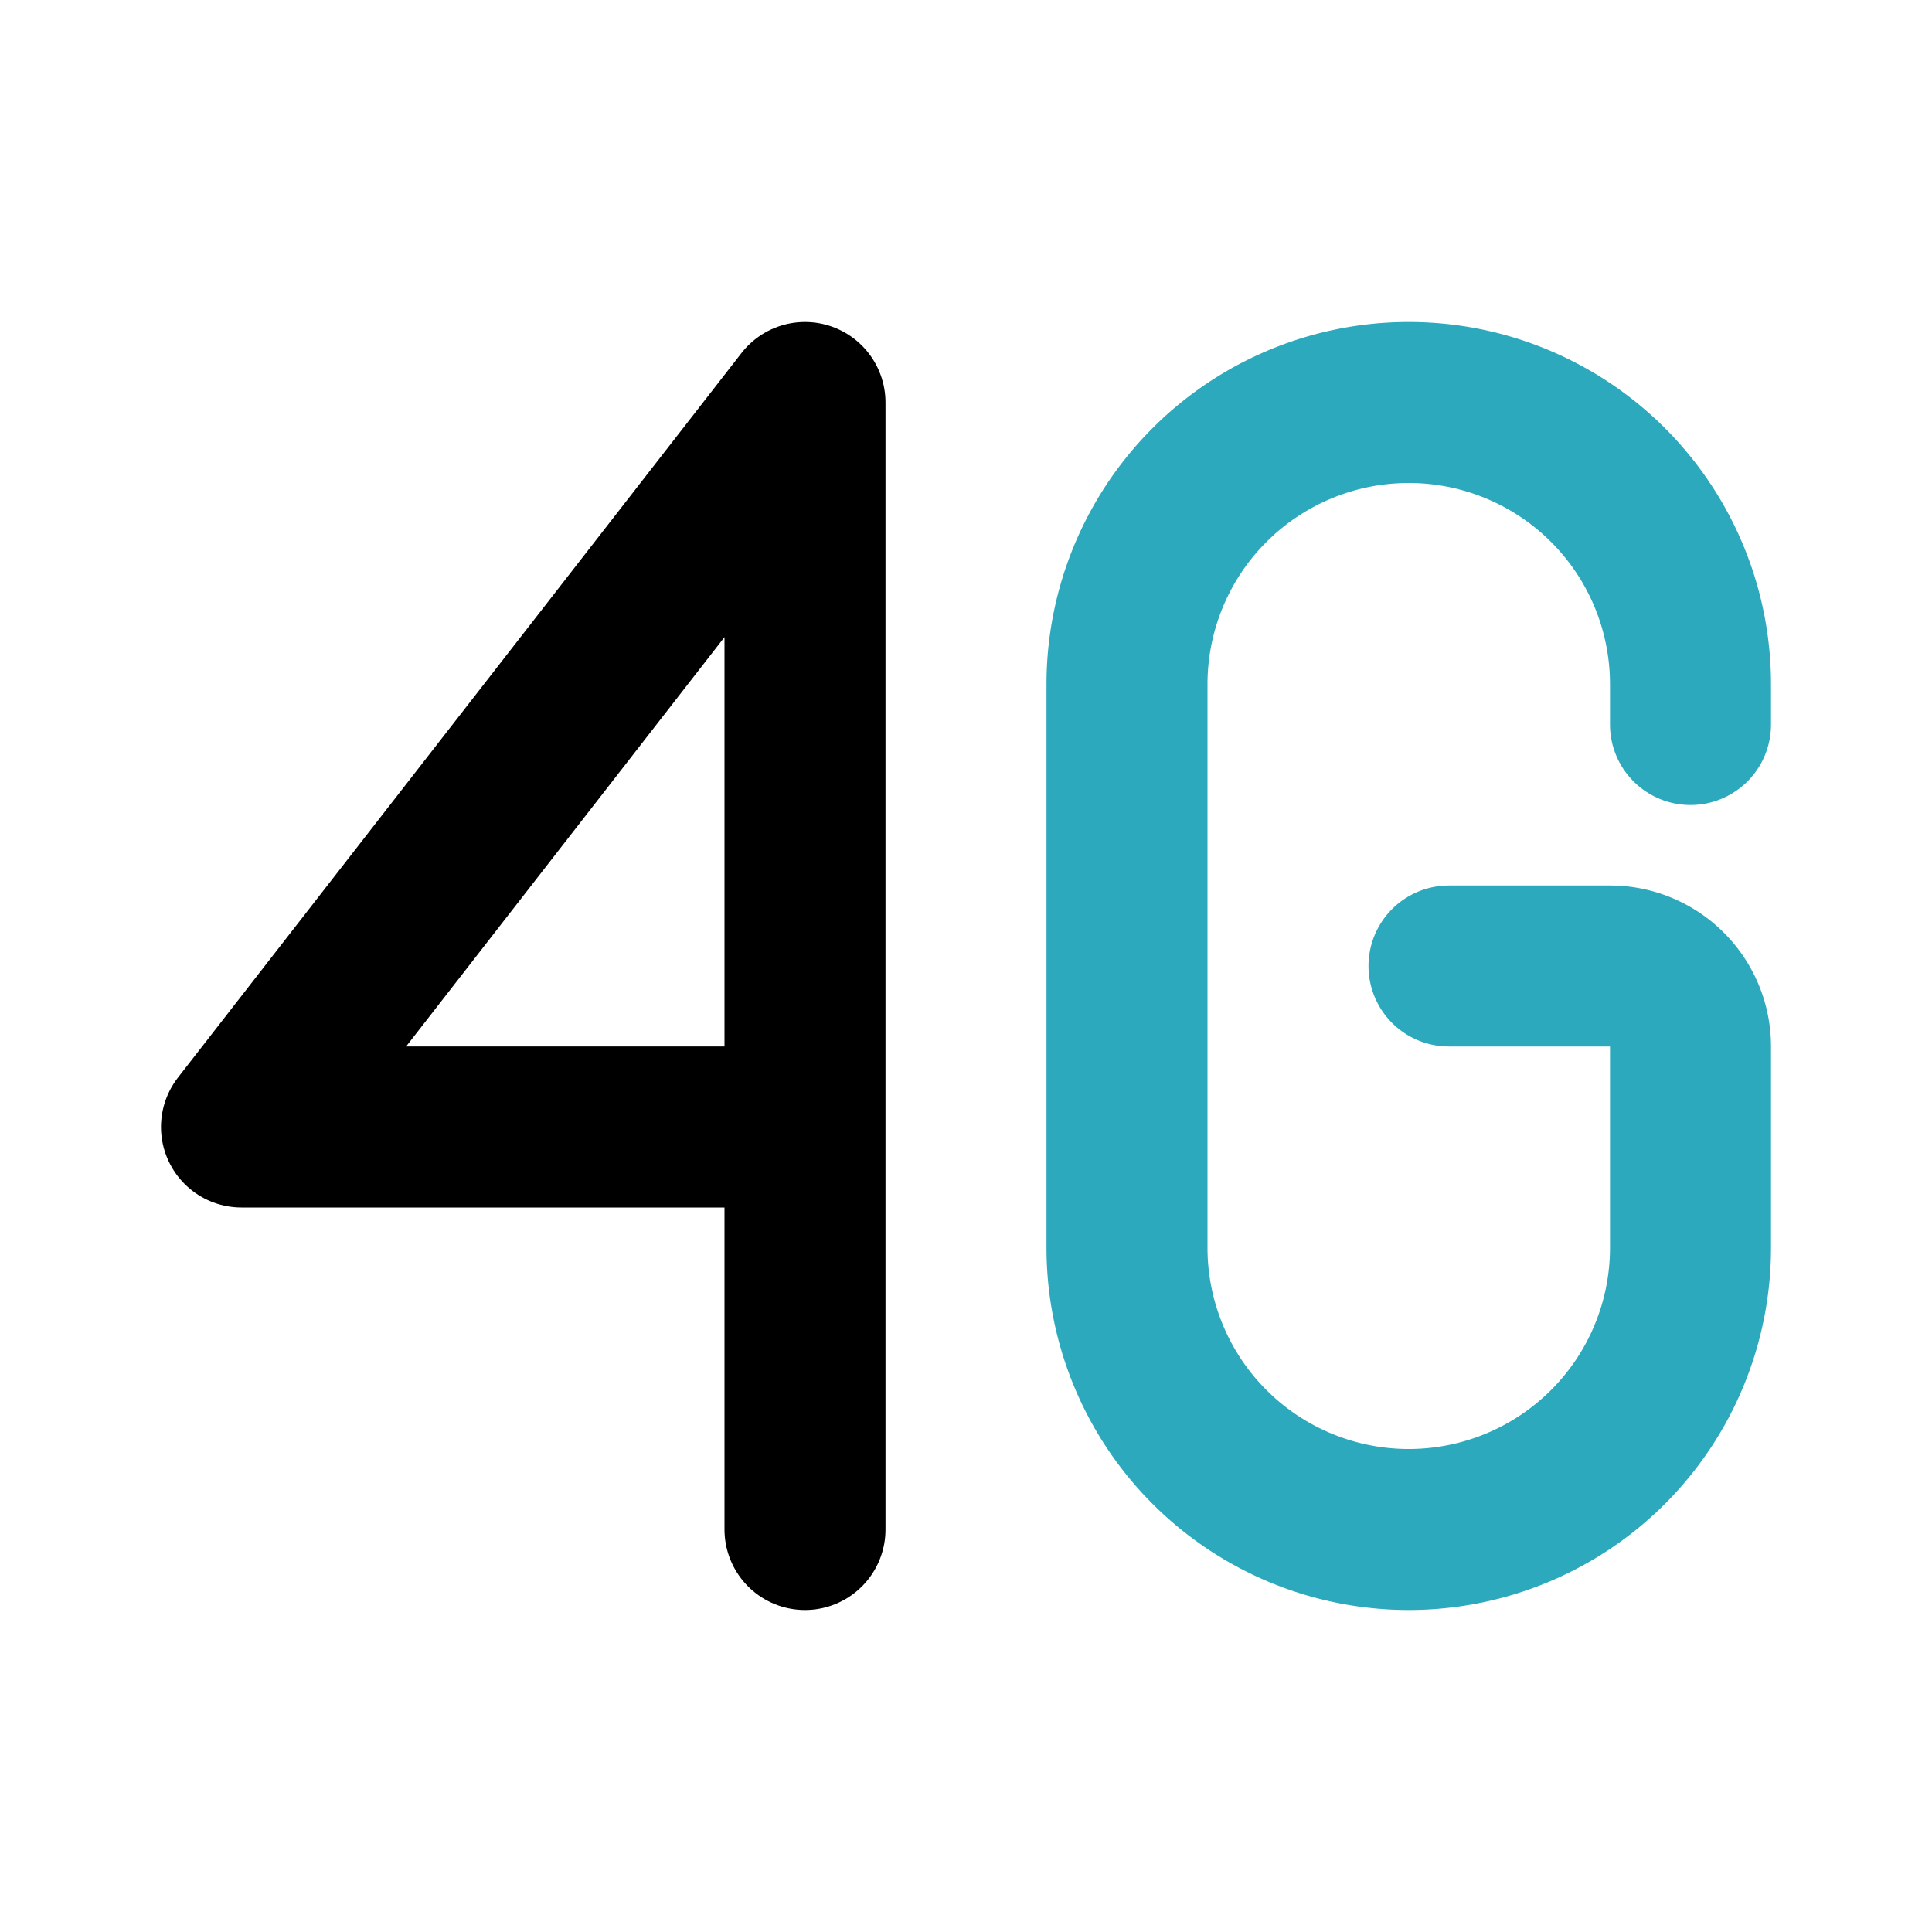
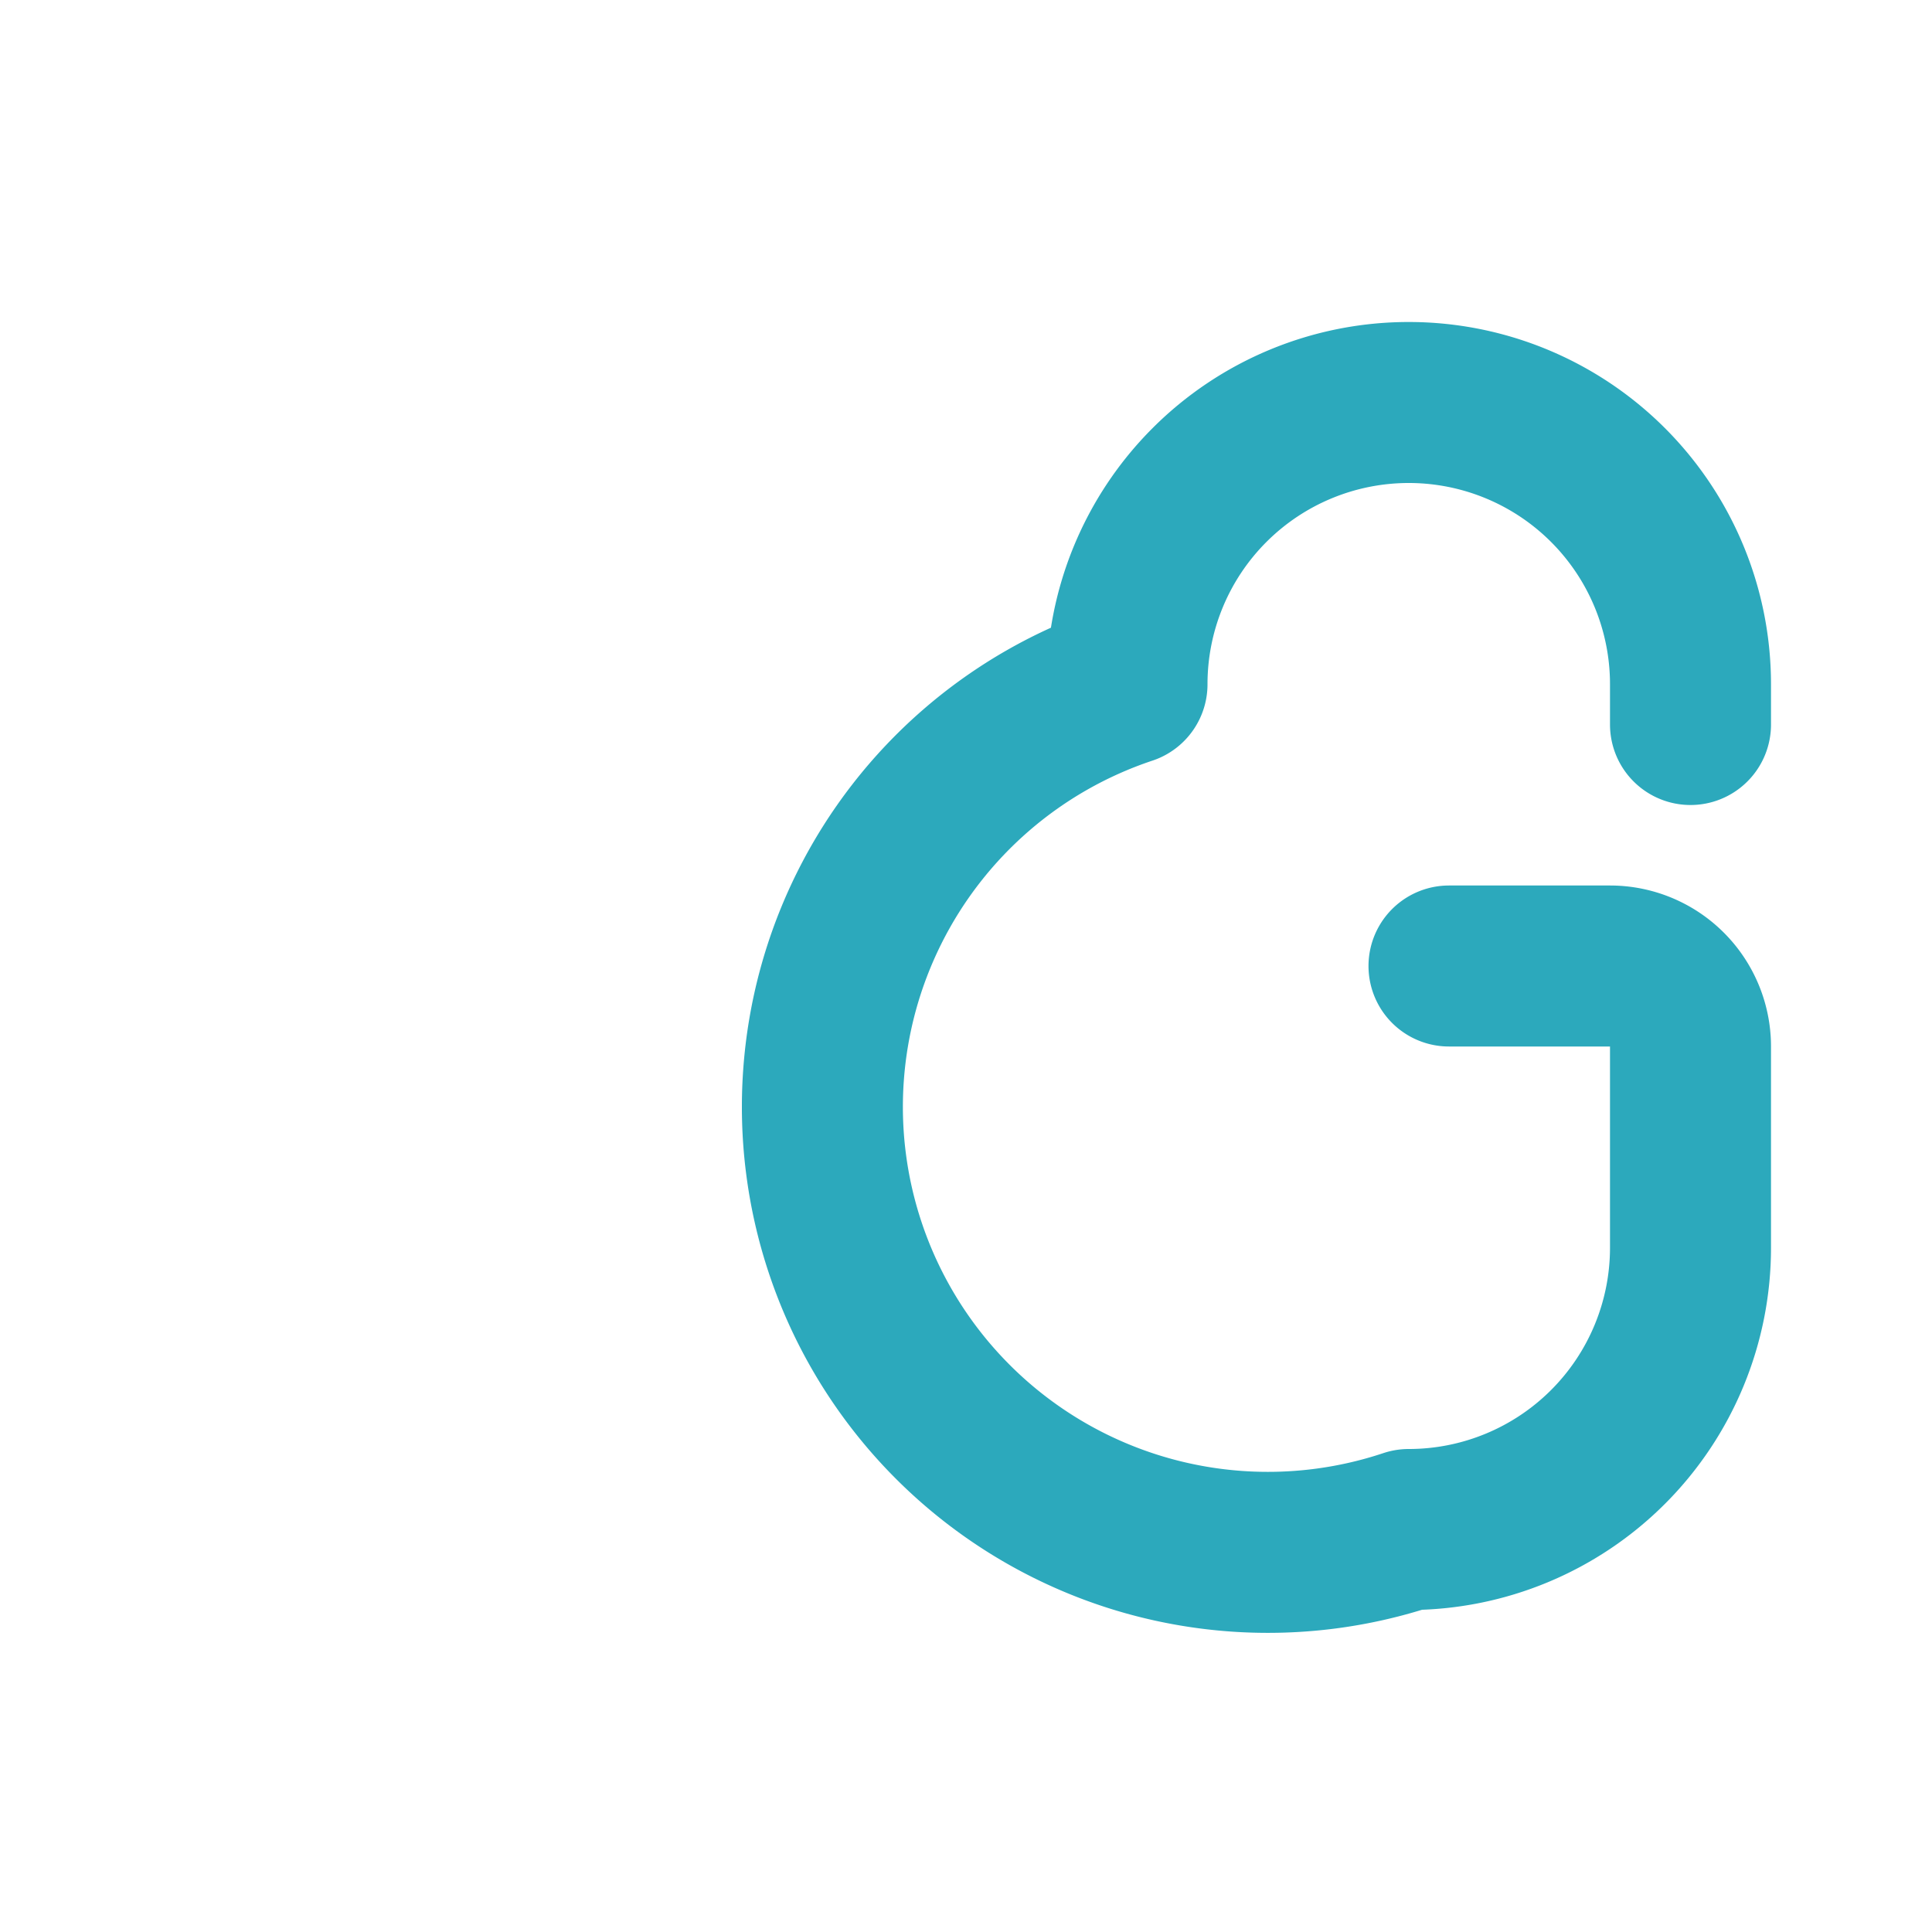
<svg xmlns="http://www.w3.org/2000/svg" fill="#000000" width="800px" height="800px" viewBox="0 0 24 24" id="4g-signal-2" data-name="Line Color" class="icon line-color">
-   <path id="secondary" d="M21,9V8.5A3.5,3.5,0,0,0,17.5,5h0A3.5,3.5,0,0,0,14,8.5v7A3.5,3.5,0,0,0,17.5,19h0A3.5,3.5,0,0,0,21,15.5V13a1,1,0,0,0-1-1H18" style="fill: none; stroke: rgb(44, 169, 188); stroke-linecap: round; stroke-linejoin: round; stroke-width: 2;" />
-   <polyline id="primary" points="10 14 3 14 10 5 10 19" style="fill: none; stroke: rgb(0, 0, 0); stroke-linecap: round; stroke-linejoin: round; stroke-width: 2;" />
+   <path id="secondary" d="M21,9V8.5A3.5,3.5,0,0,0,17.5,5h0A3.5,3.5,0,0,0,14,8.5A3.5,3.5,0,0,0,17.5,19h0A3.5,3.5,0,0,0,21,15.5V13a1,1,0,0,0-1-1H18" style="fill: none; stroke: rgb(44, 169, 188); stroke-linecap: round; stroke-linejoin: round; stroke-width: 2;" />
</svg>